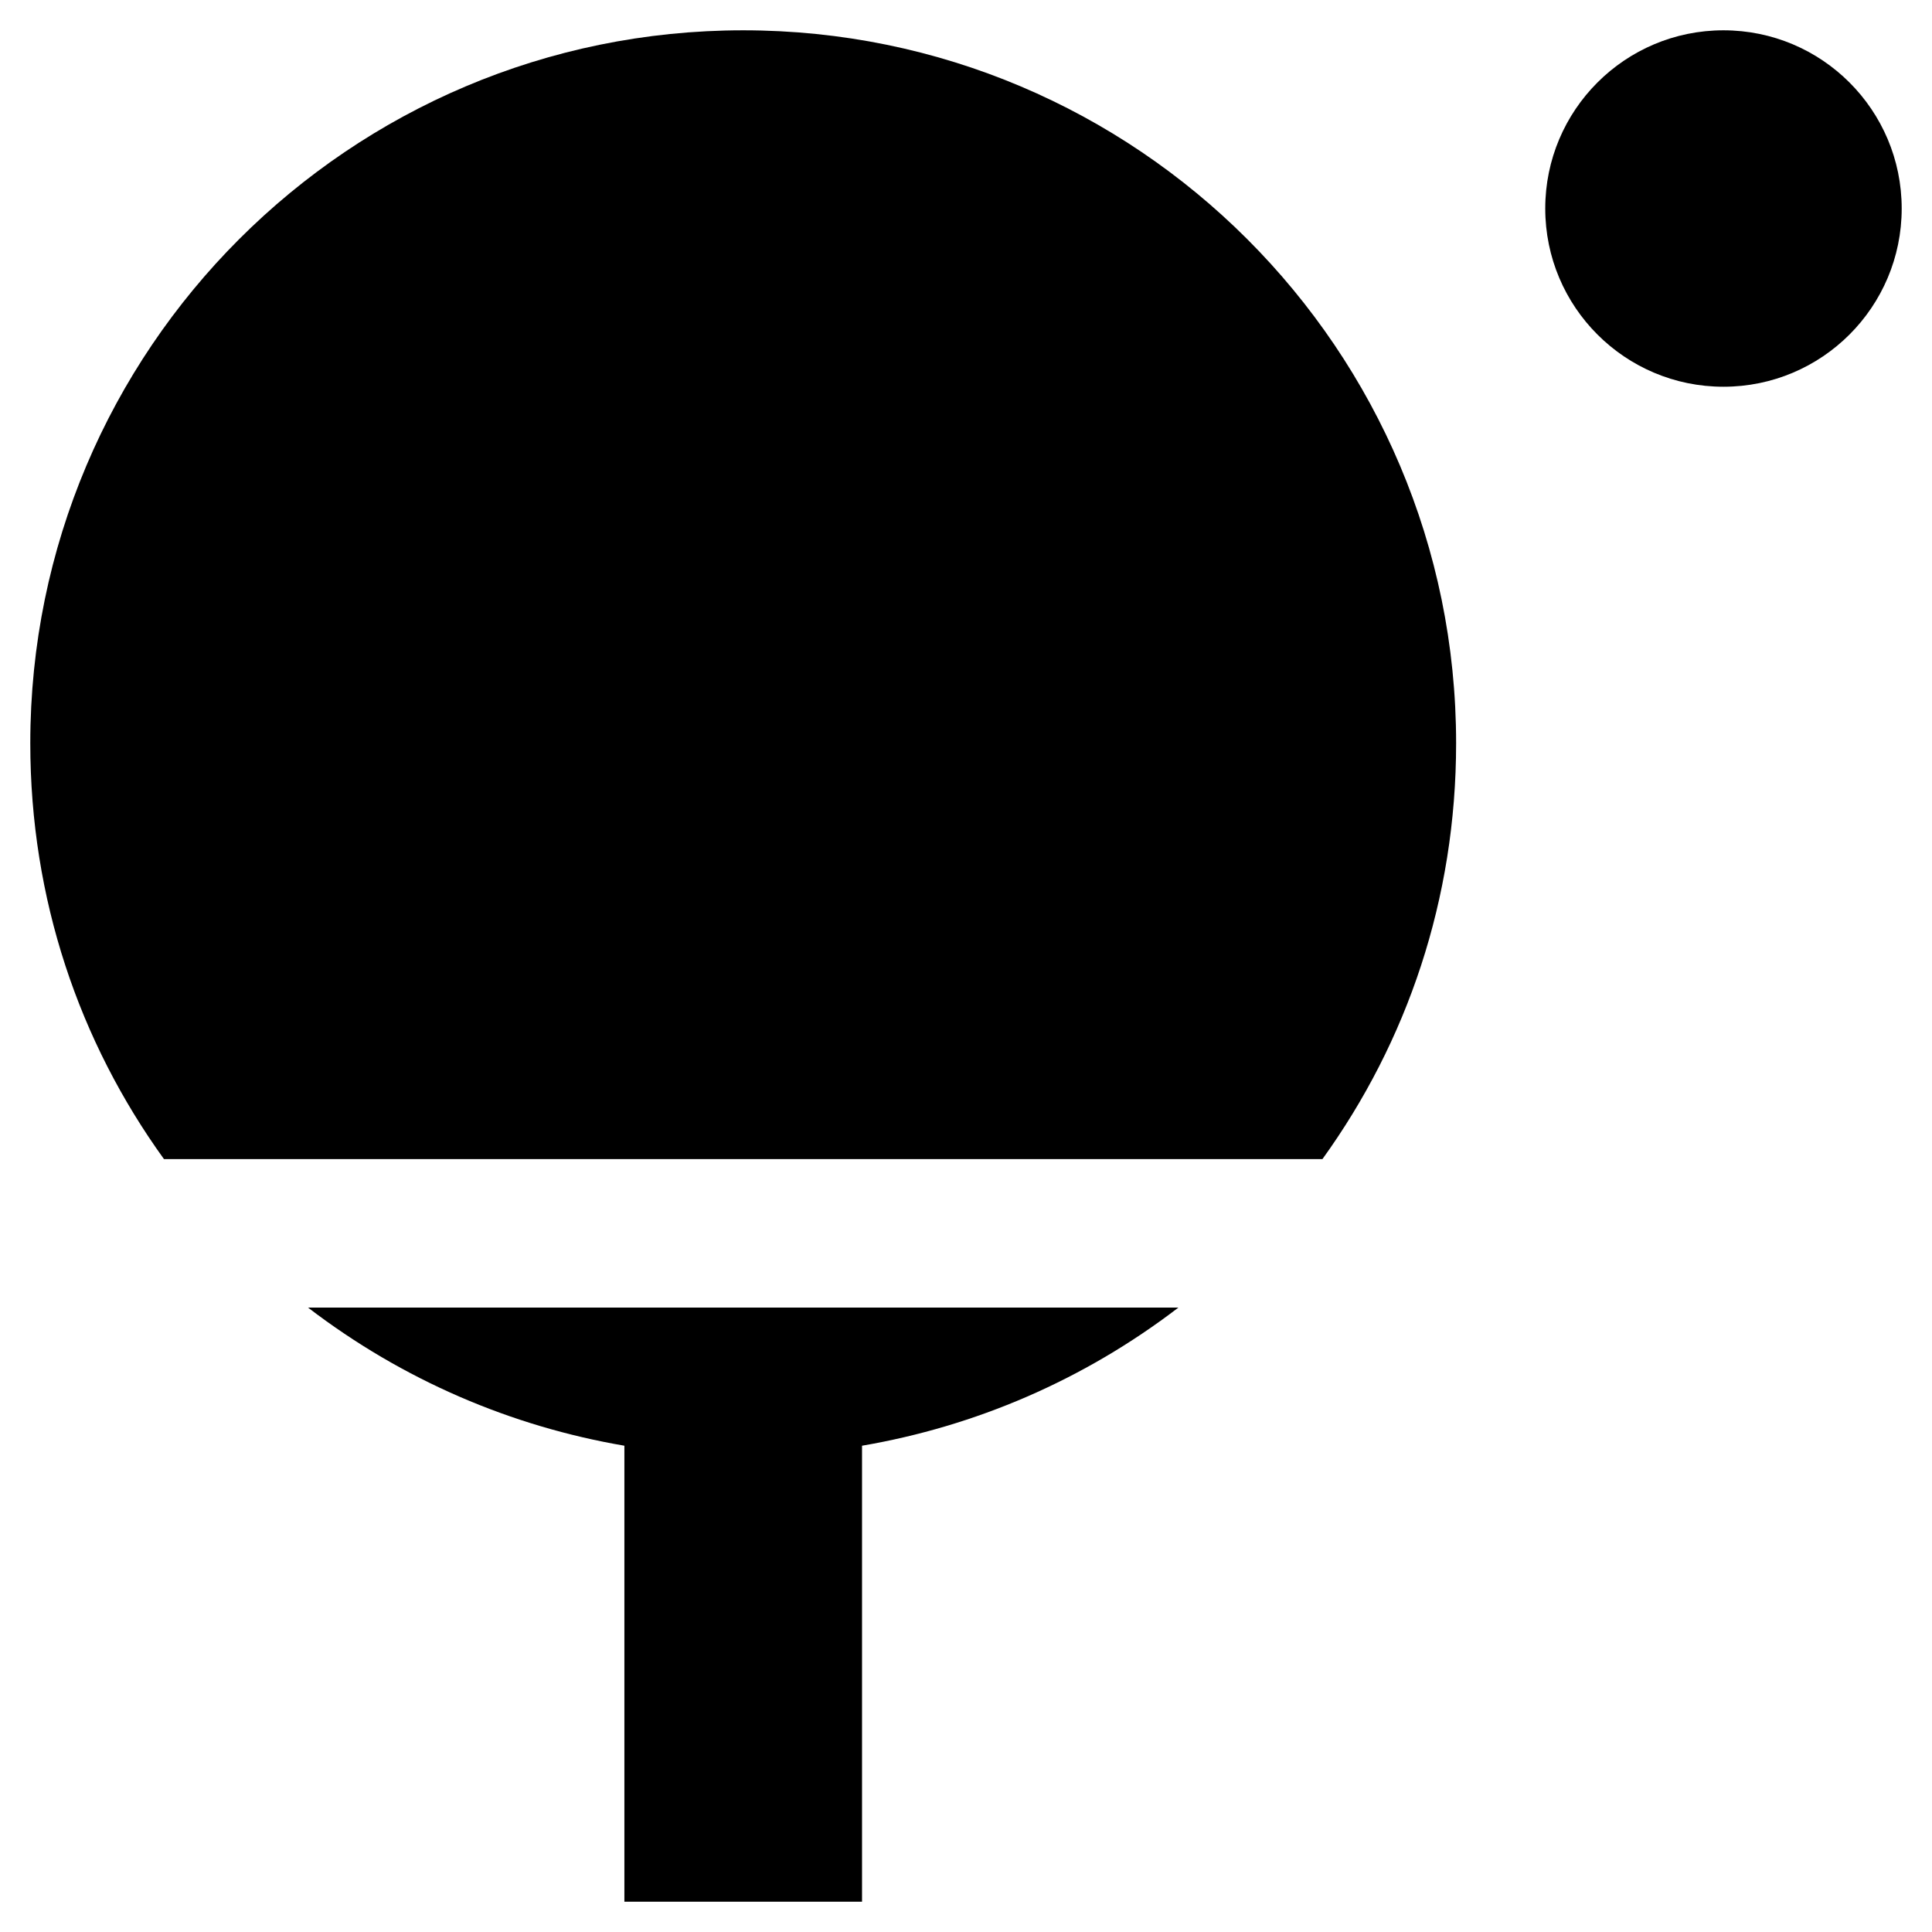
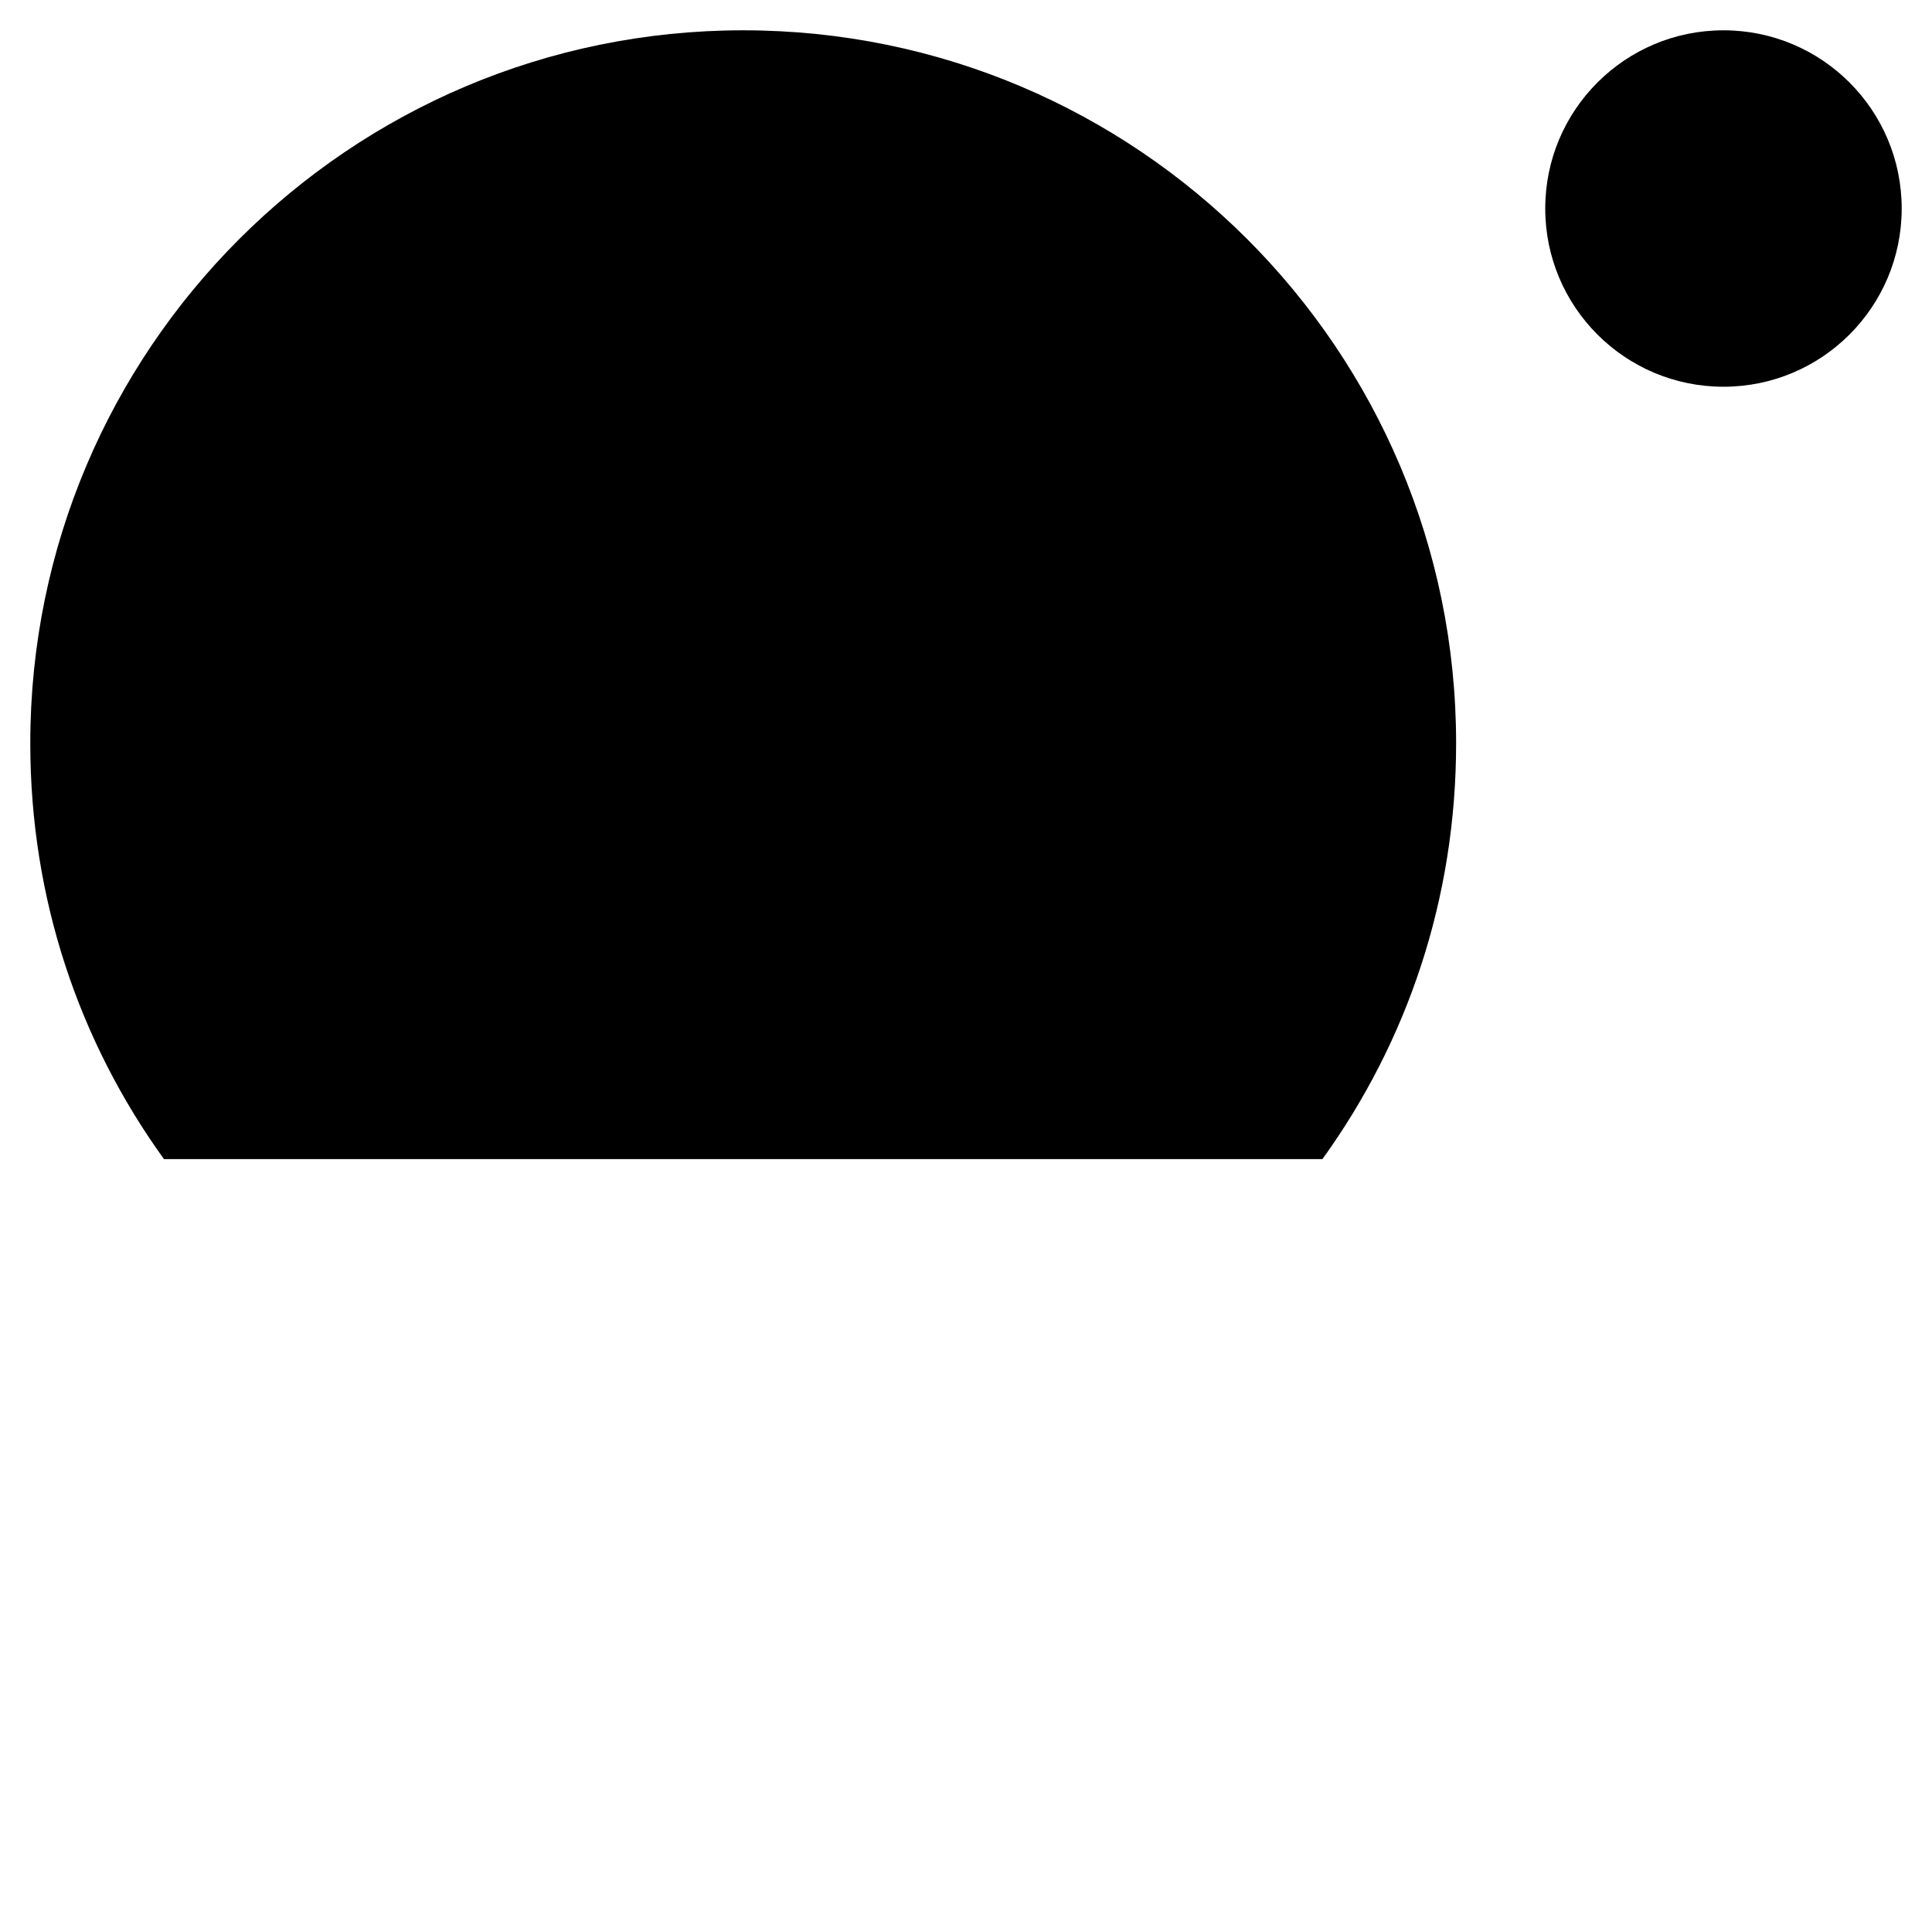
<svg xmlns="http://www.w3.org/2000/svg" fill="#000000" width="800px" height="800px" version="1.1" viewBox="144 144 512 512">
  <g>
    <path d="m647.97 199.26c0 26.086-21.148 47.23-47.234 47.23s-47.23-21.145-47.23-47.23c0-26.086 21.145-47.23 47.23-47.23s47.234 21.145 47.234 47.23" />
-     <path d="m309.47 527.13v120.84h62.977v-120.84c29.914-5.117 58.648-17.32 83.836-36.605h-230.65c25.191 19.285 53.922 31.488 83.836 36.605z" />
    <path d="m494.46 451.17c22.434-31.094 35.426-68.879 35.426-110.21 0-104.31-84.625-188.93-188.93-188.93-104.3 0-188.93 84.621-188.93 188.93 0 41.328 12.988 79.113 35.426 110.21z" />
  </g>
</svg>